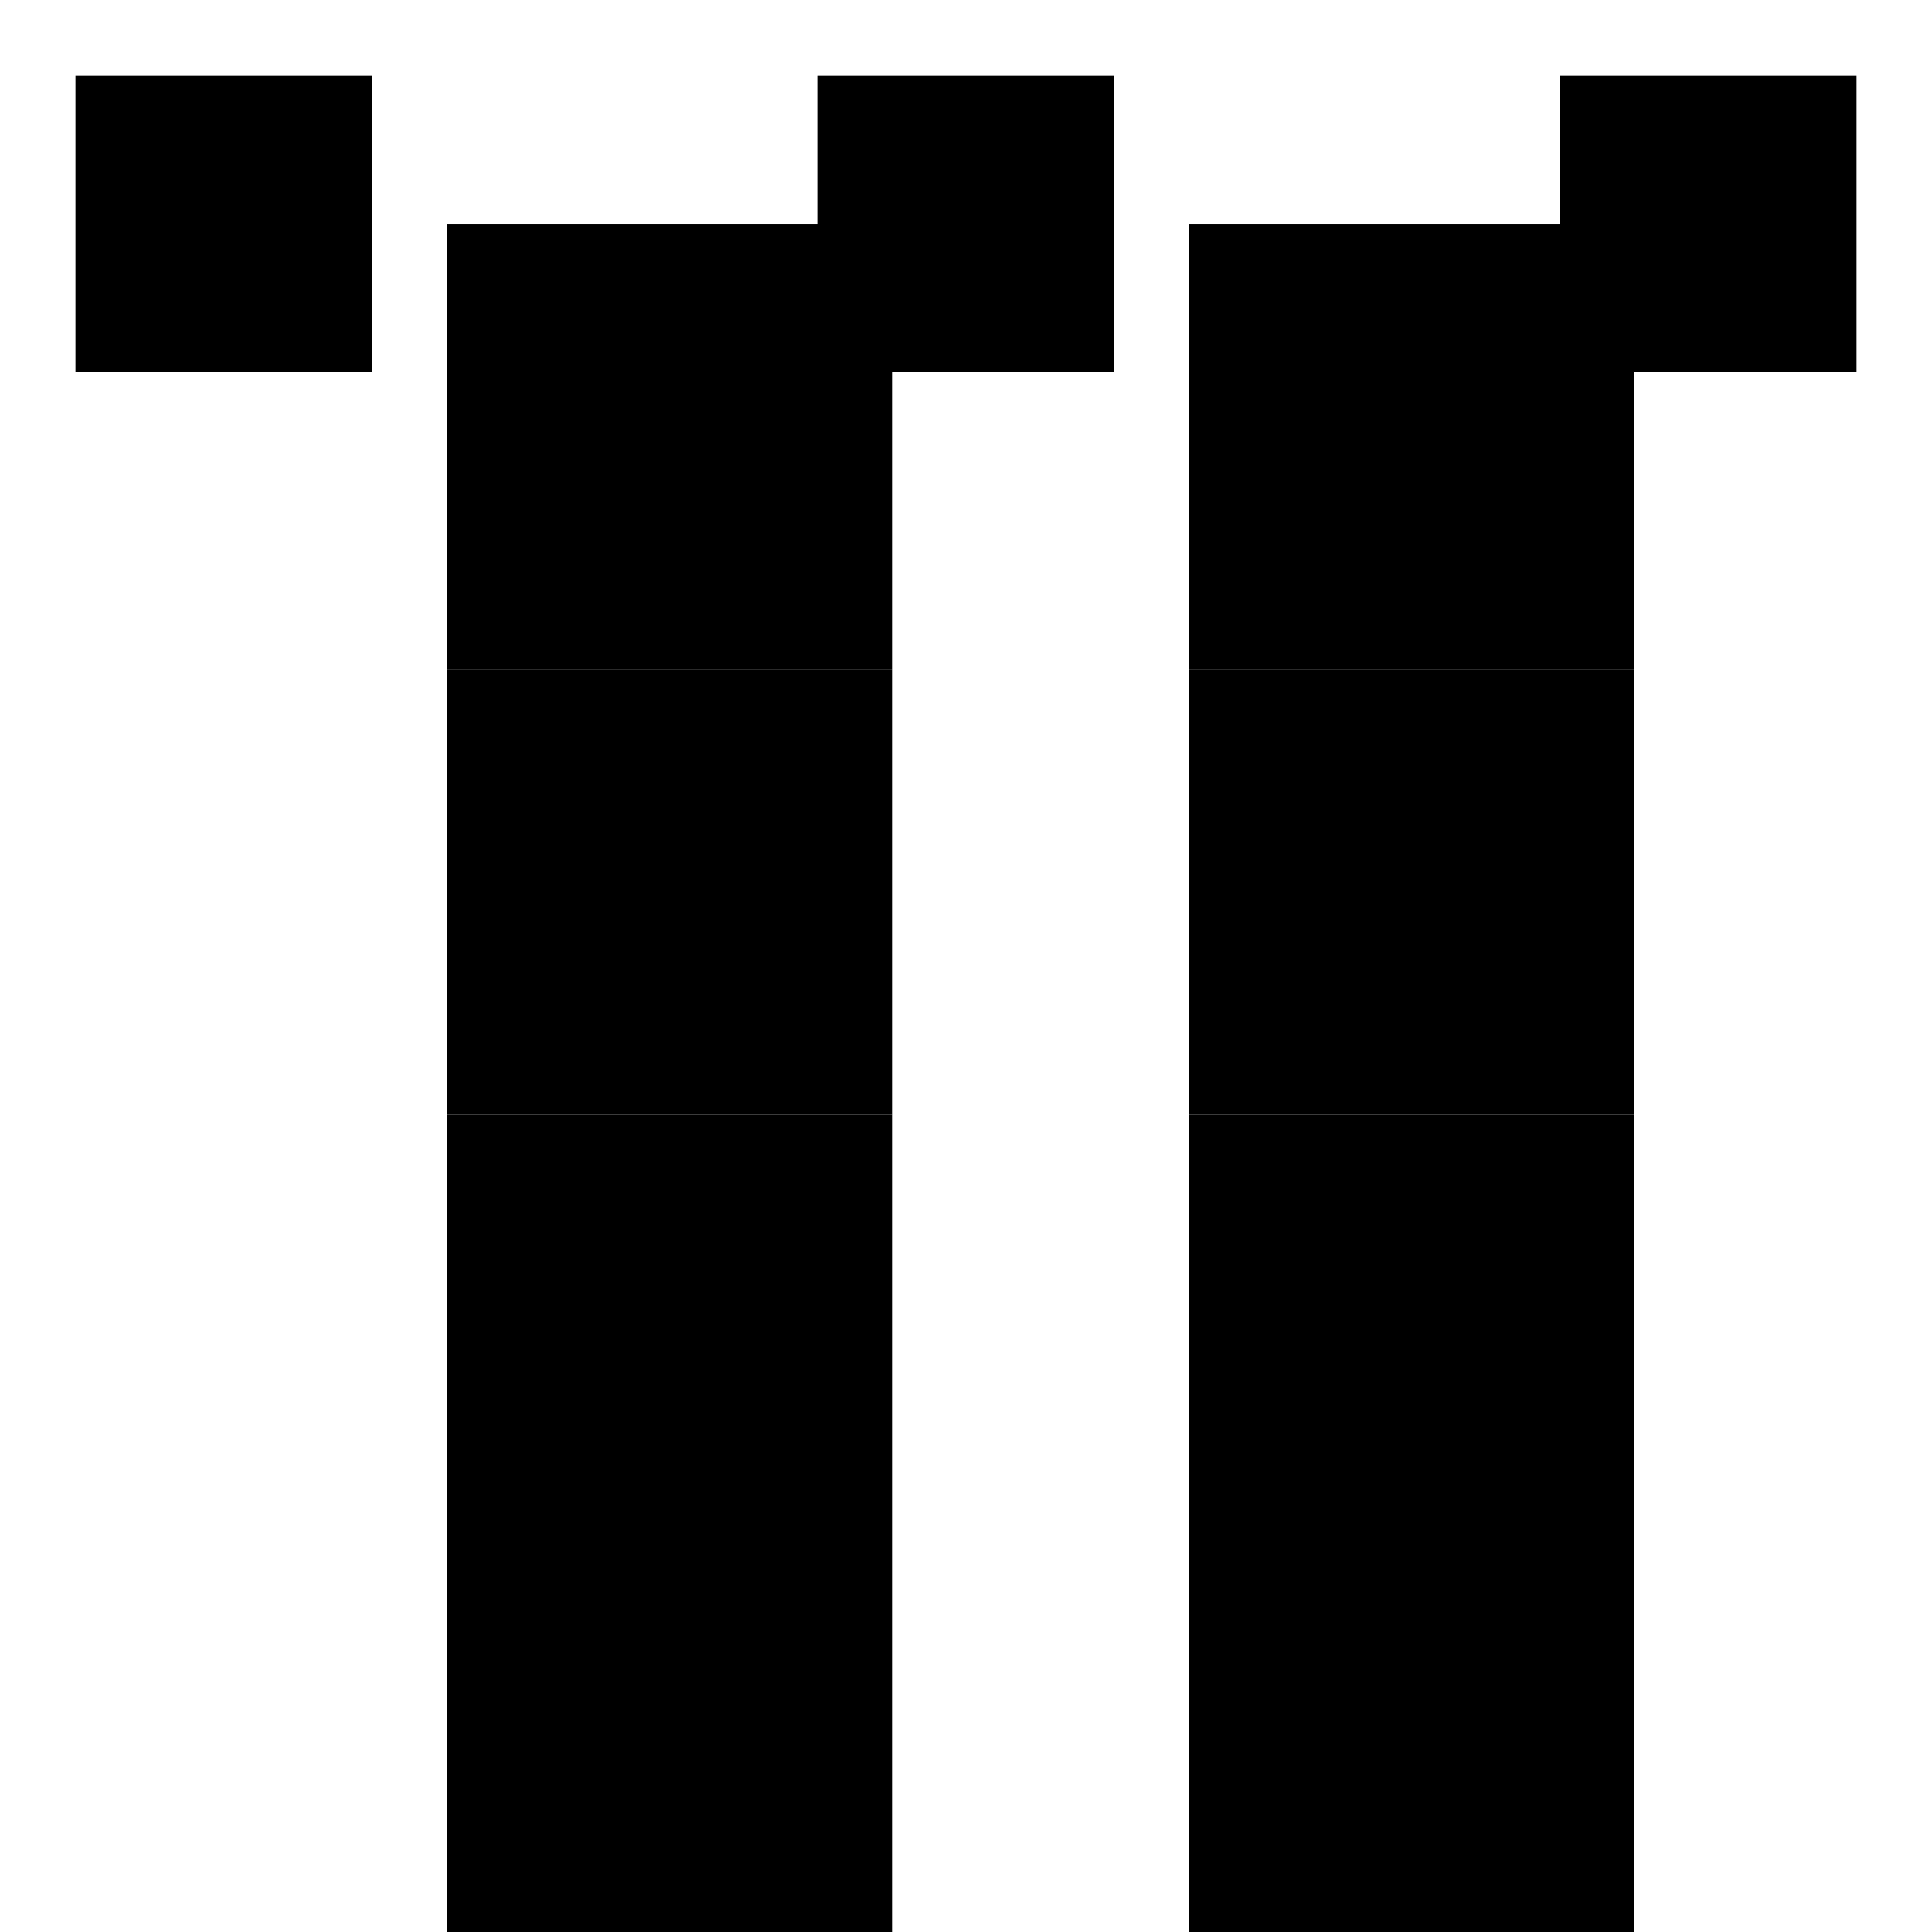
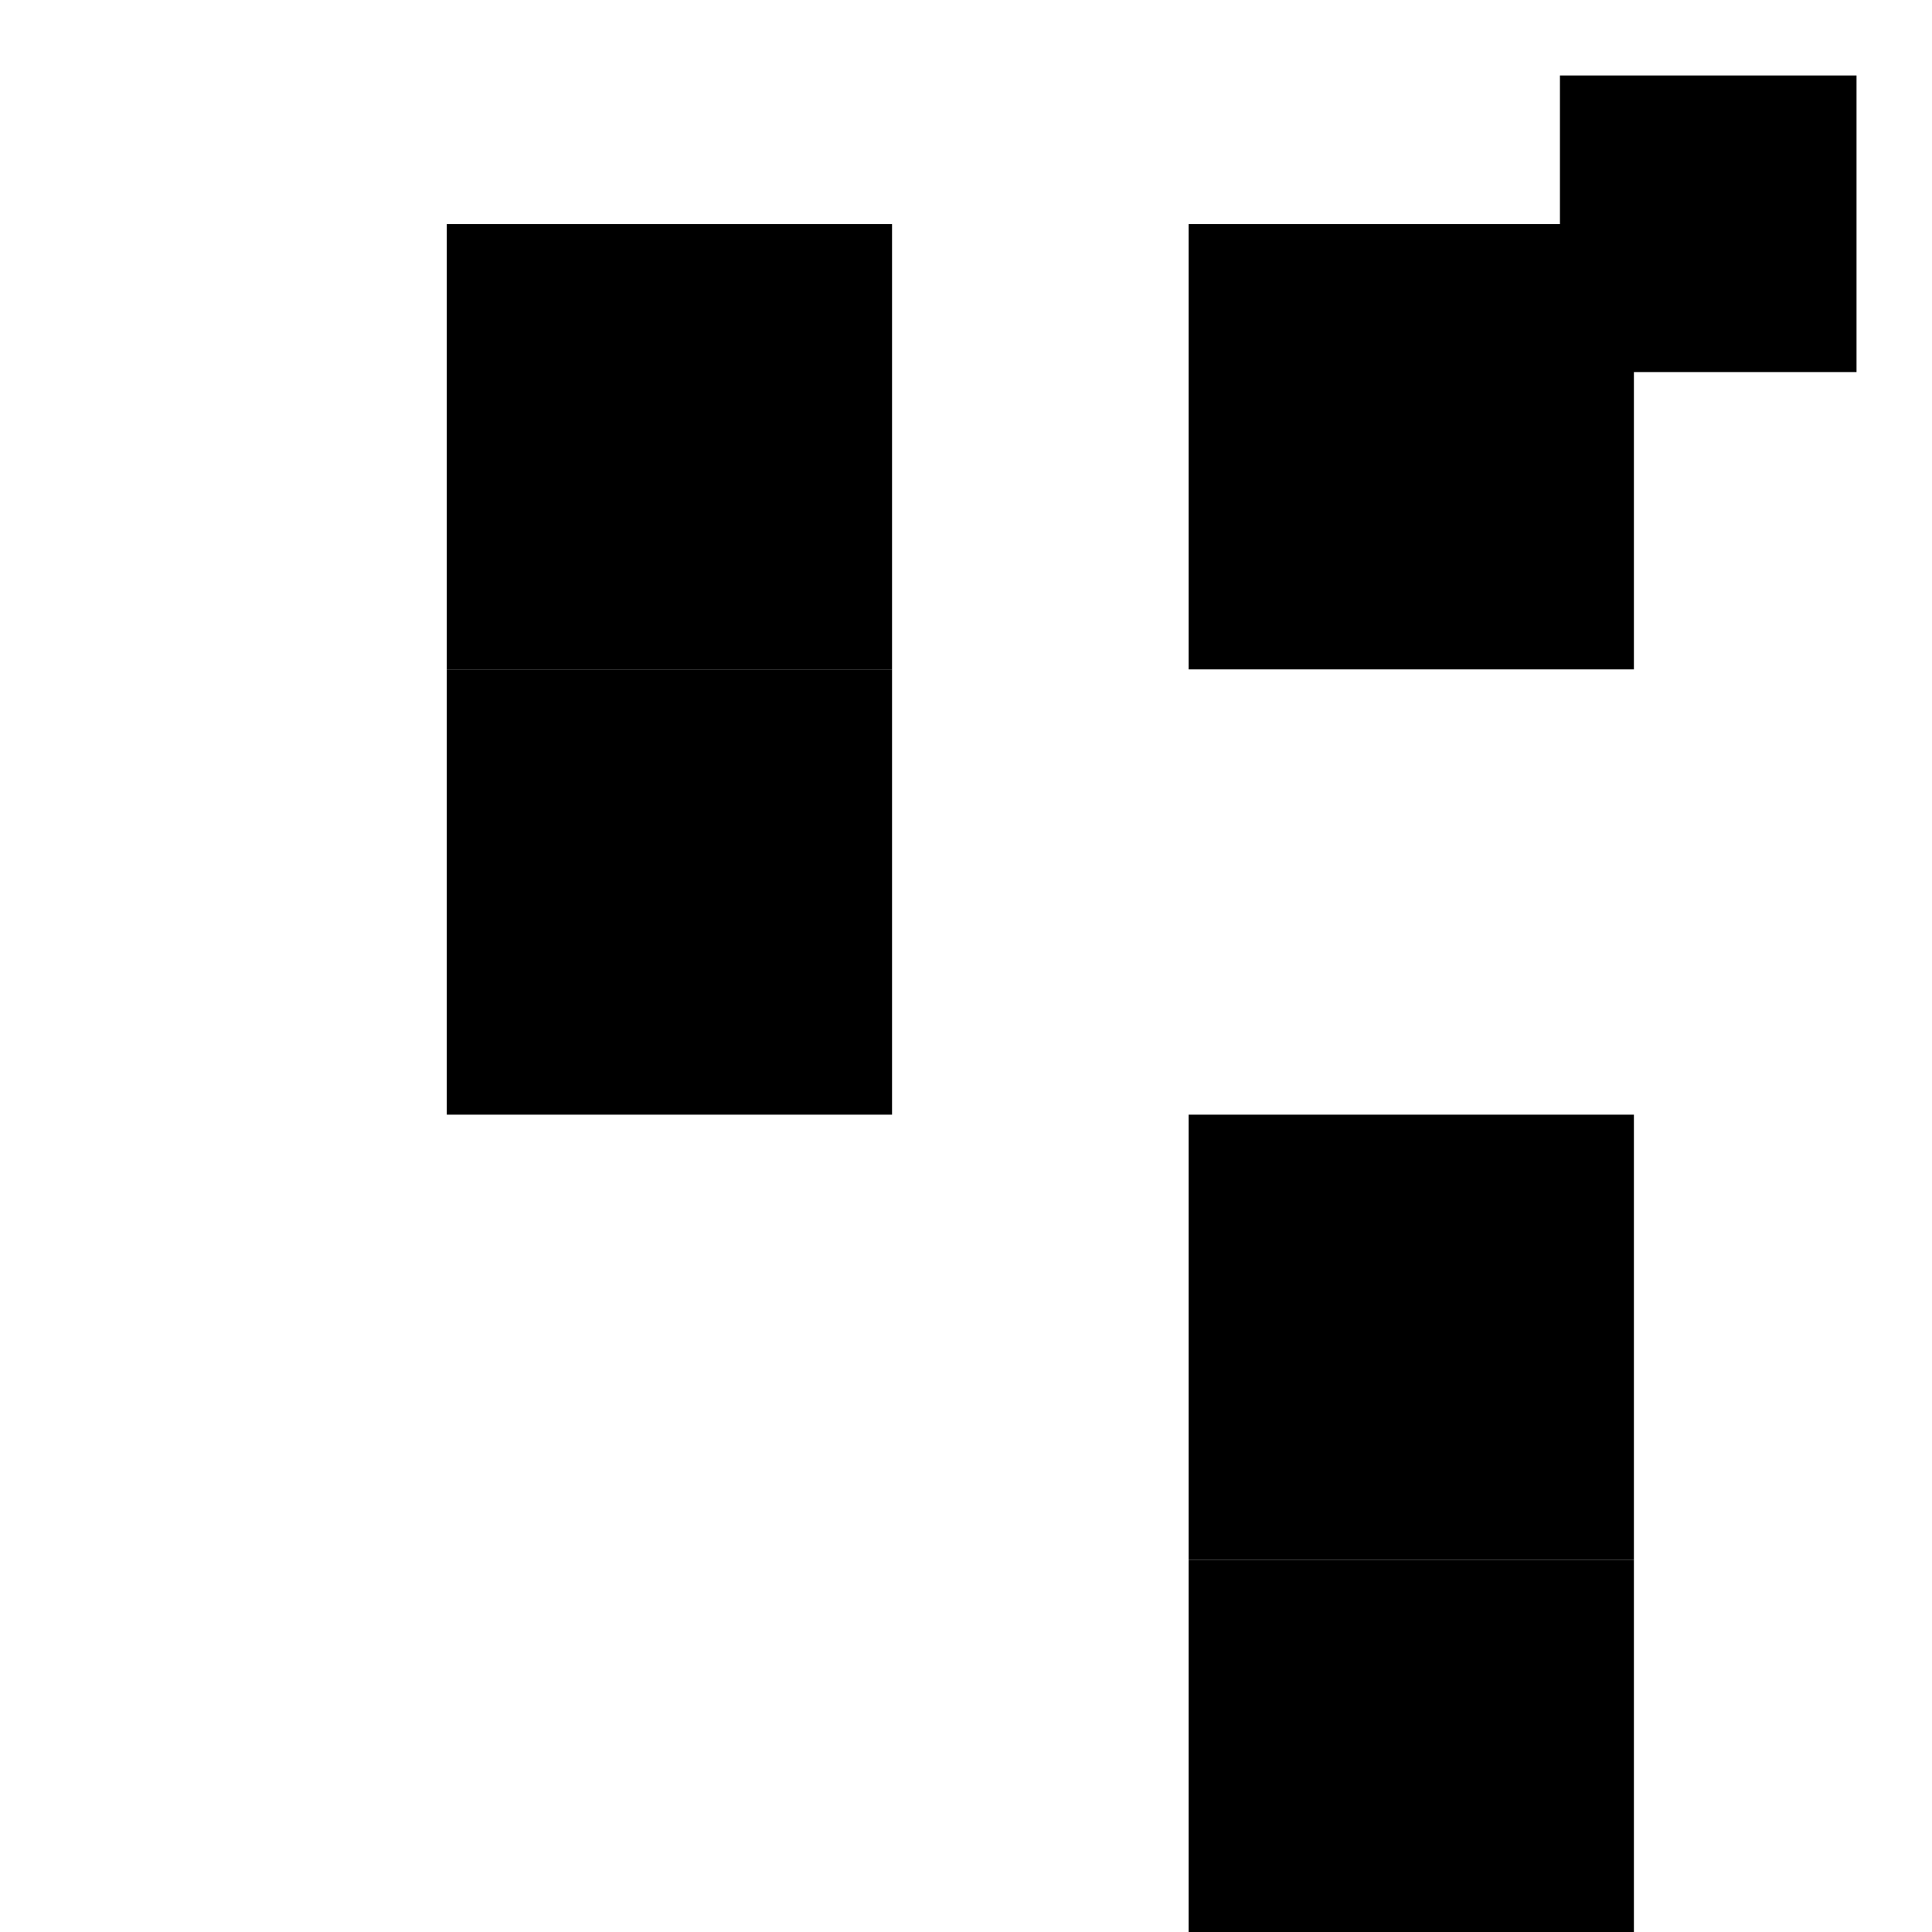
<svg xmlns="http://www.w3.org/2000/svg" version="1.1" x="0px" y="0px" viewBox="0 0 256 256" enable-background="new 0 0 256 256" xml:space="preserve">
  <g>
    <g>
-       <path fill="#000000" d="M10 10h39.3v39.3h-39.3z" />
-       <path fill="#000000" d="M108.3 10h39.3v39.3h-39.3z" />
      <path fill="#000000" d="M206.7 10h39.3v39.3h-39.3z" />
      <path fill="#000000" d="M59.2 29.7h59v59h-59z" />
      <path fill="#000000" d="M157.5 29.7h59v59h-59z" />
      <path fill="#000000" d="M59.2 88.7h59v59h-59z" />
-       <path fill="#000000" d="M157.5 88.7h59v59h-59z" />
-       <path fill="#000000" d="M59.2 147.7h59v59h-59z" />
      <path fill="#000000" d="M157.5 147.7h59v59h-59z" />
-       <path fill="#000000" d="M59.2 206.7h59v59h-59z" />
      <path fill="#000000" d="M157.5 206.7h59v59h-59z" />
    </g>
  </g>
</svg>